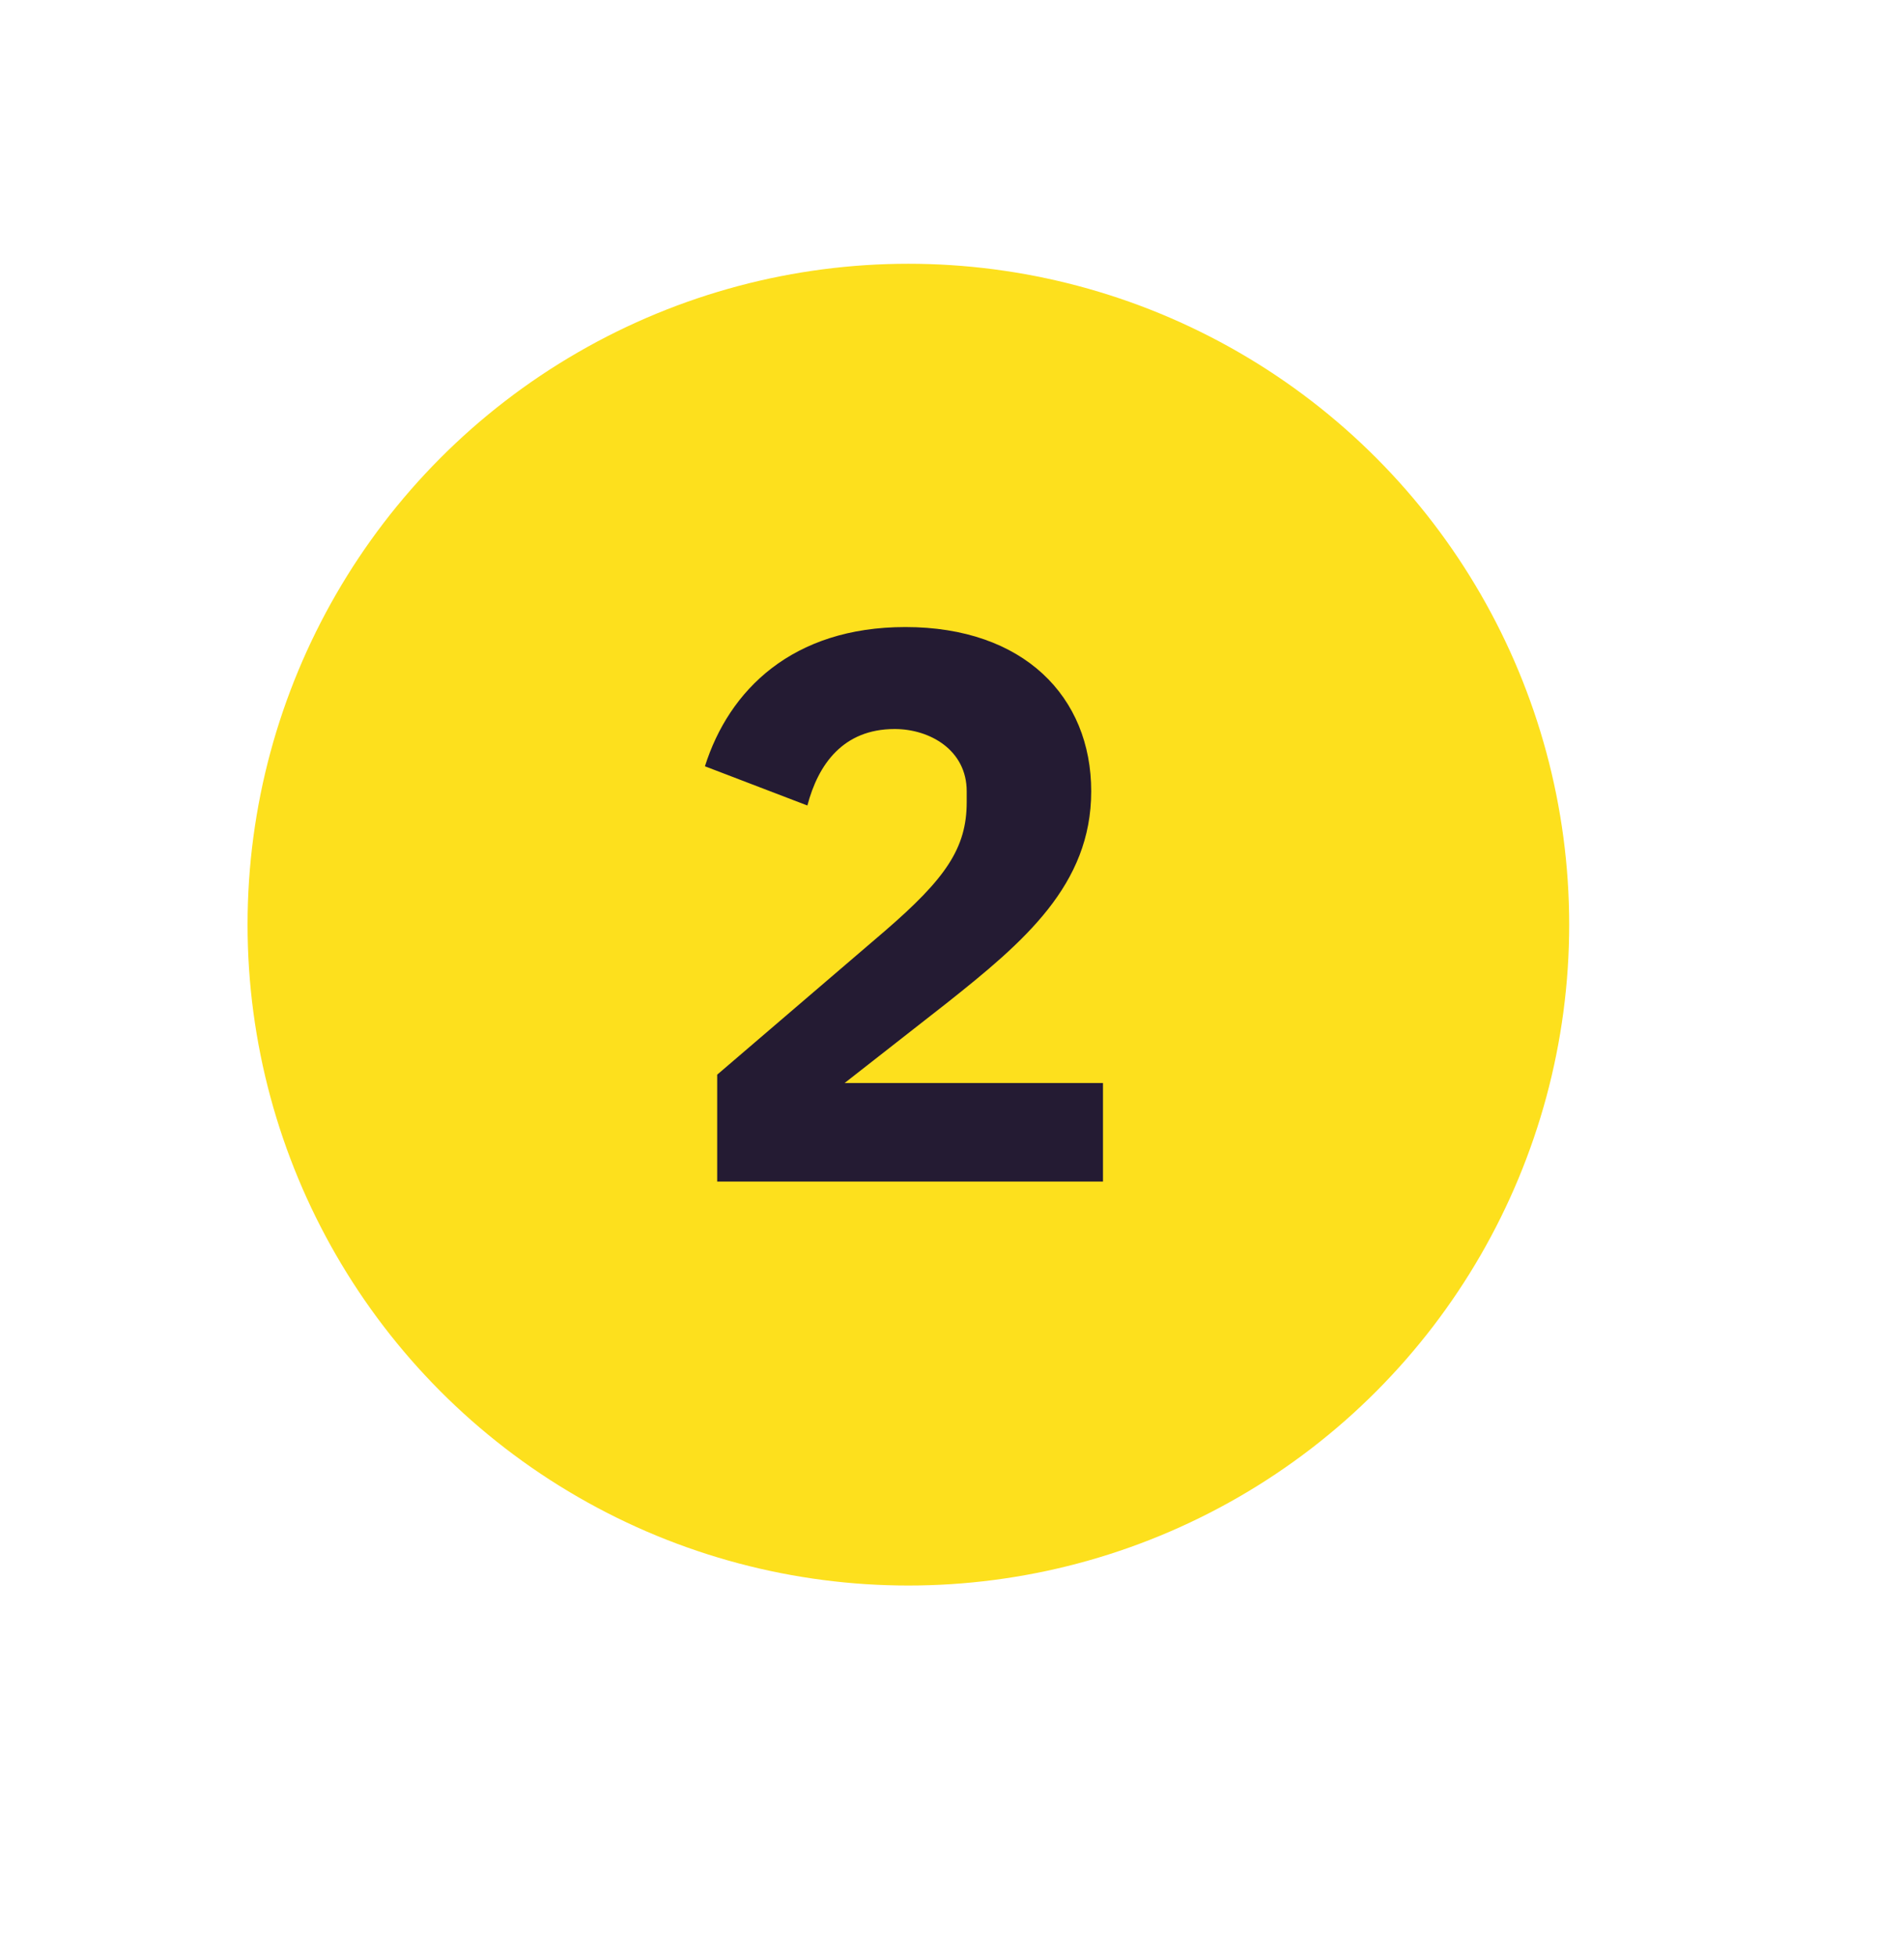
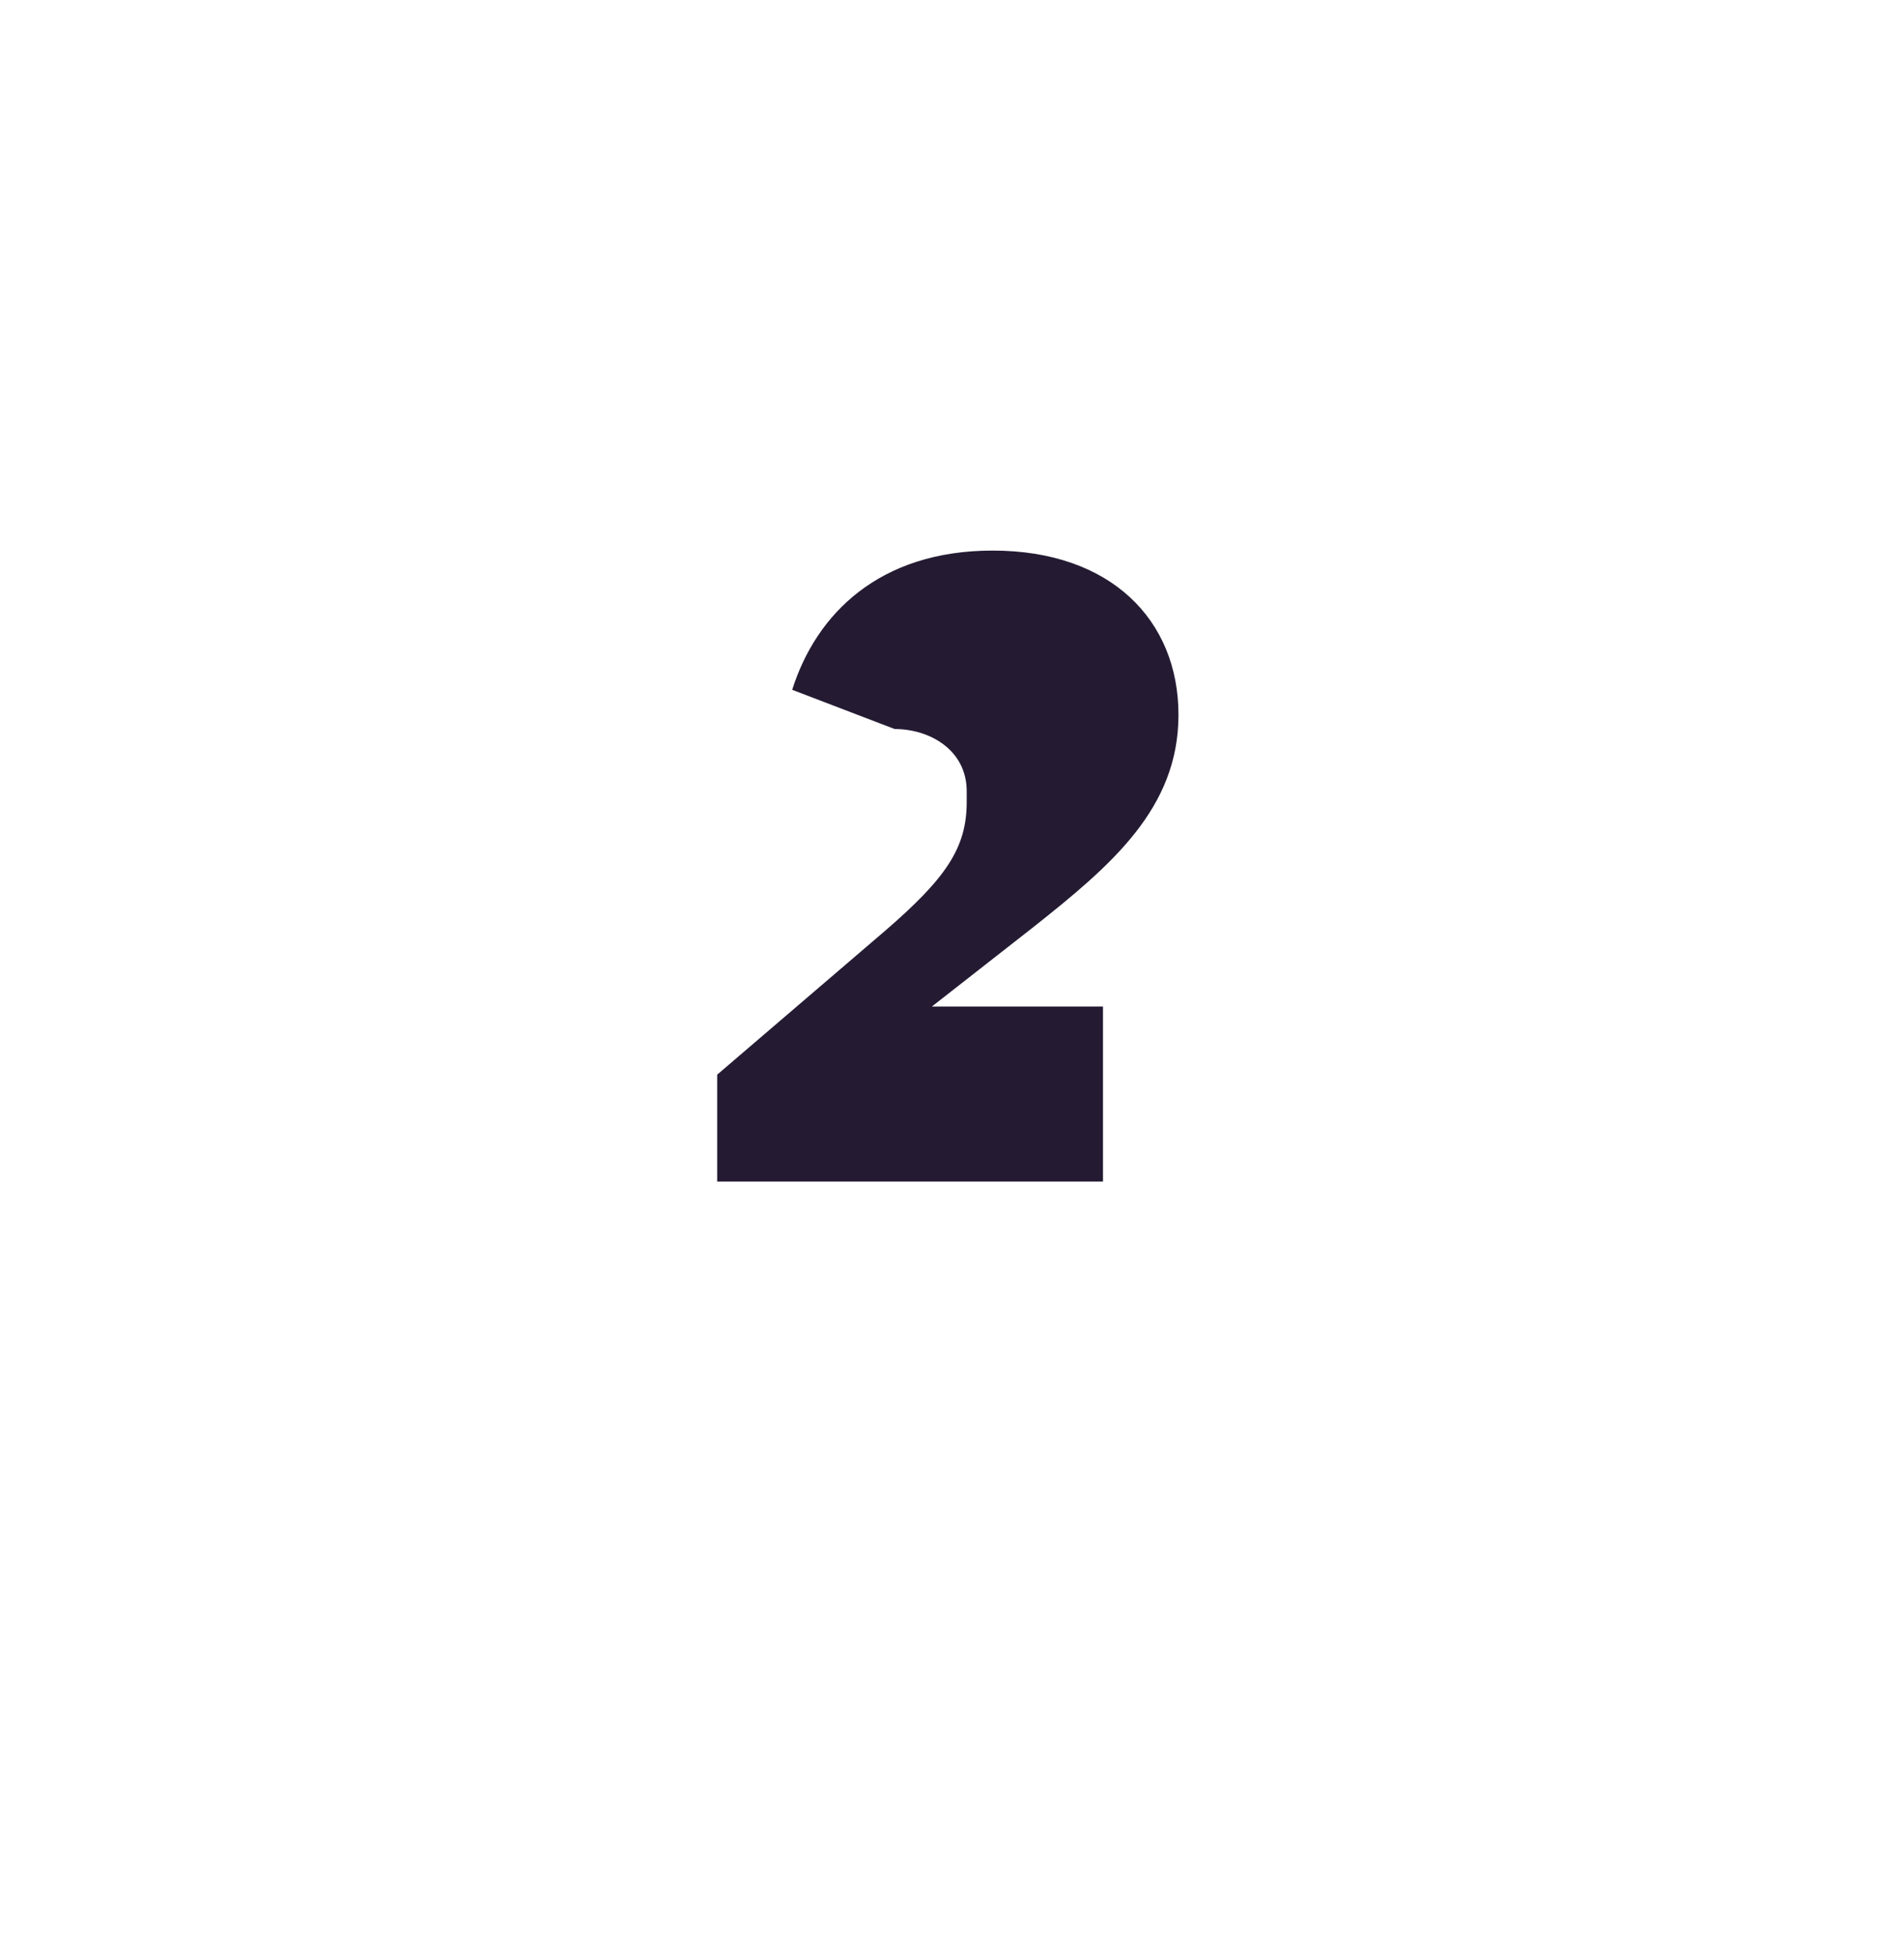
<svg xmlns="http://www.w3.org/2000/svg" id="Calque_1" x="0px" y="0px" viewBox="0 0 388.4 398.9" style="enable-background:new 0 0 388.4 398.9;" xml:space="preserve">
  <style type="text/css">	.st0{fill:#FDE01D;}	.st1{enable-background:new    ;}	.st2{fill:#241B33;}</style>
-   <circle class="st0" cx="185.3" cy="188.6" r="134.8" />
  <g class="st1">
-     <path class="st2" d="M225,241h-78.7v-21.8l34.2-29.3c12.4-10.7,16.7-16.9,16.7-26.3v-2.2c0-8.4-7.5-12.7-14.7-12.7   c-10.5,0-15.6,7.2-17.8,15.6l-20.9-8c4.9-15.5,17.8-28.4,40.9-28.4c24.1,0,37.9,14.2,37.9,33.5c0,19.1-13.7,30.7-29.6,43.3   l-20.7,16.2H225V241z" />
+     <path class="st2" d="M225,241h-78.7v-21.8l34.2-29.3c12.4-10.7,16.7-16.9,16.7-26.3v-2.2c0-8.4-7.5-12.7-14.7-12.7   l-20.9-8c4.9-15.5,17.8-28.4,40.9-28.4c24.1,0,37.9,14.2,37.9,33.5c0,19.1-13.7,30.7-29.6,43.3   l-20.7,16.2H225V241z" />
  </g>
</svg>